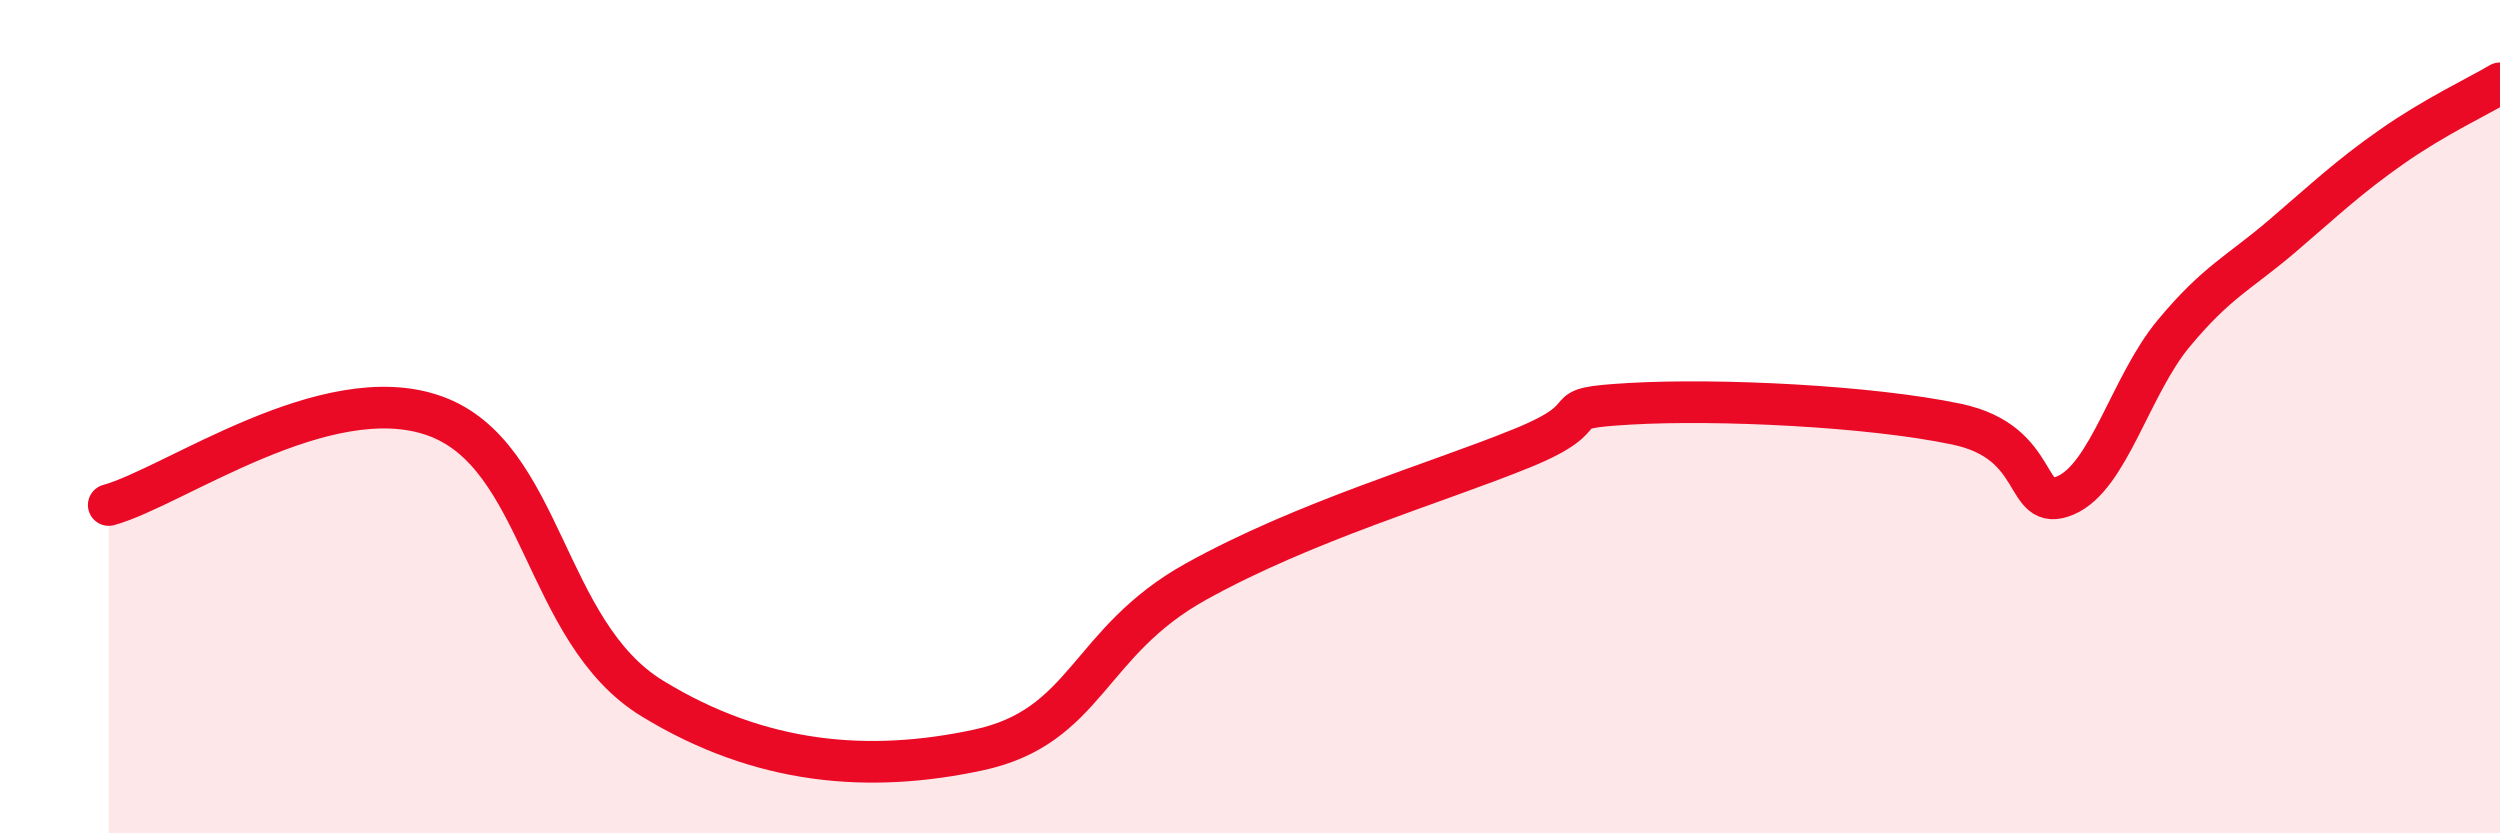
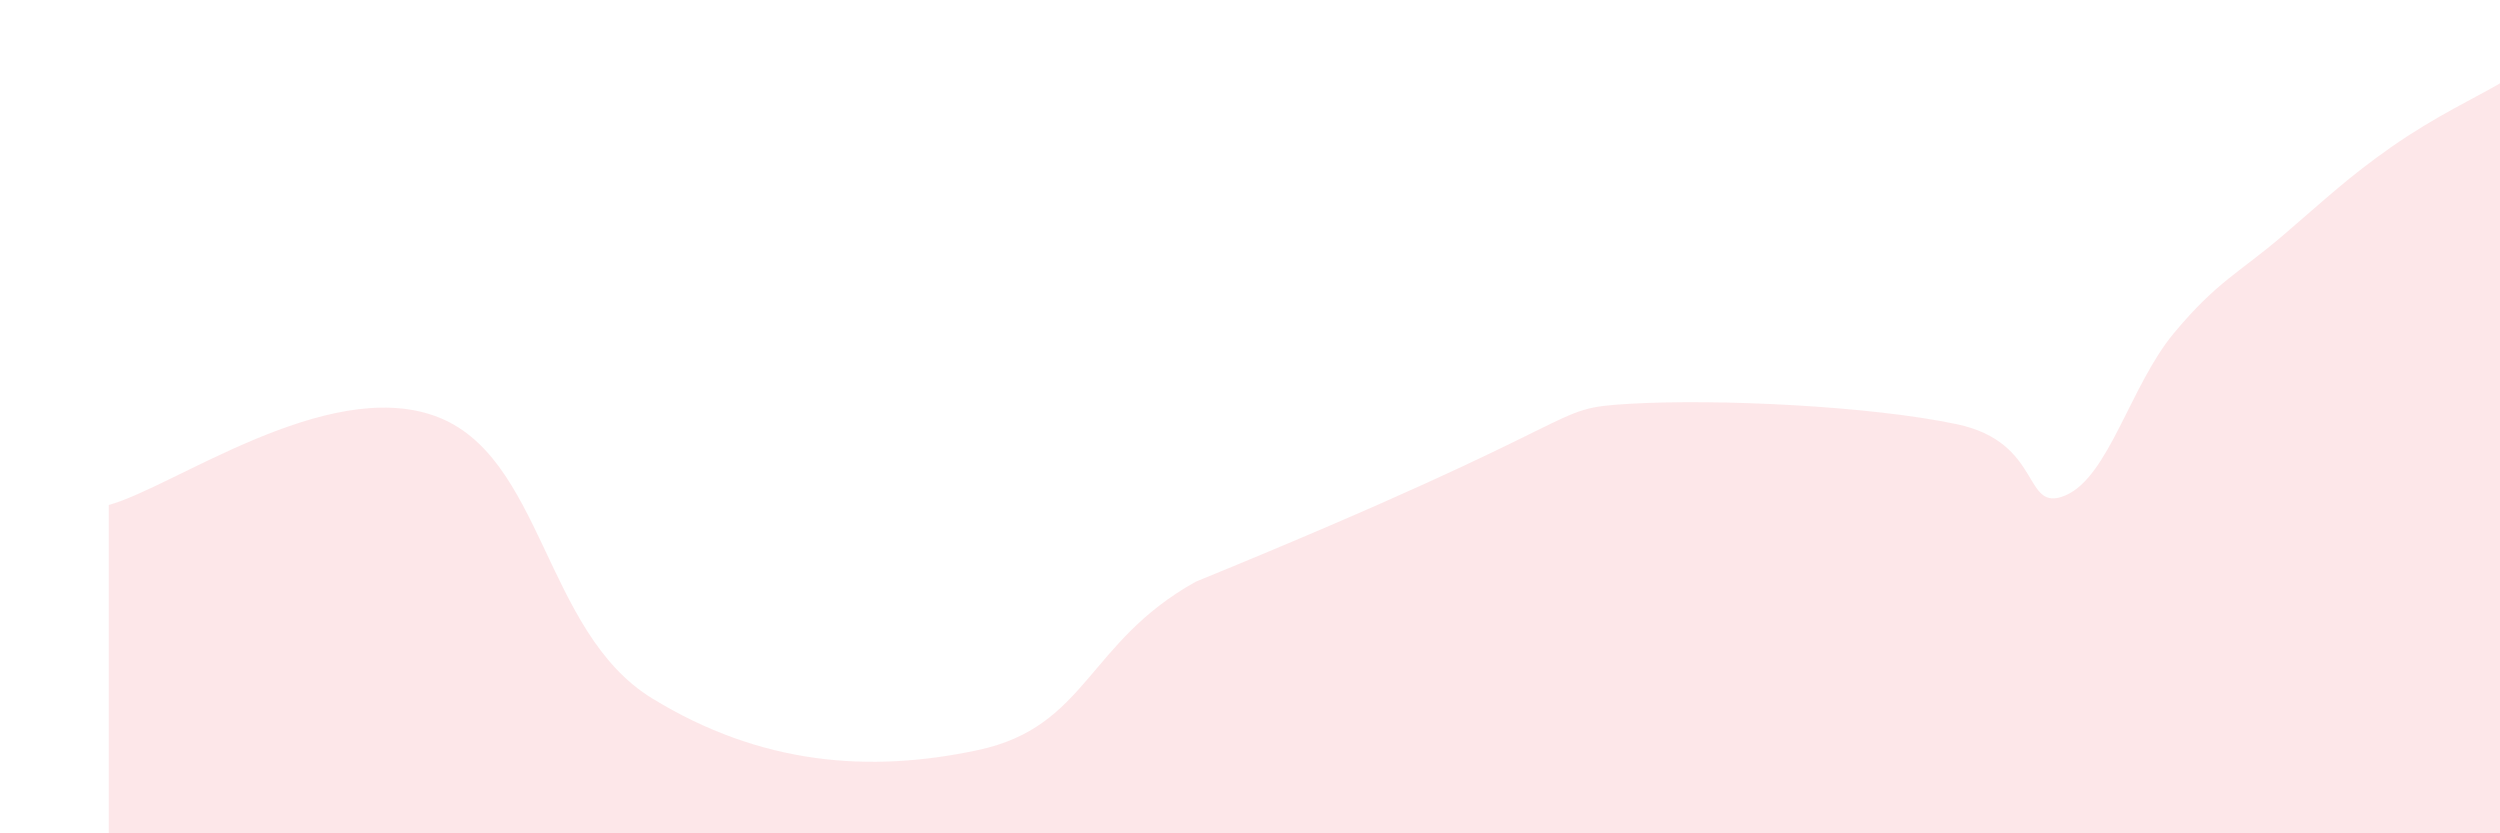
<svg xmlns="http://www.w3.org/2000/svg" width="60" height="20" viewBox="0 0 60 20">
-   <path d="M 2.61,12.12 C 4.17,11.69 7.82,9.05 10.43,9.98 C 13.04,10.91 13.04,15.16 15.65,16.76 C 18.26,18.36 20.87,18.56 23.48,18 C 26.09,17.44 26.09,15.41 28.7,13.96 C 31.31,12.51 34.43,11.61 36.52,10.76 C 38.61,9.91 37.04,9.81 39.13,9.69 C 41.22,9.57 44.87,9.74 46.96,10.18 C 49.05,10.62 48.53,12.33 49.57,11.89 C 50.61,11.45 51.13,9.25 52.17,8 C 53.21,6.75 53.74,6.55 54.78,5.66 C 55.82,4.77 56.35,4.26 57.39,3.53 C 58.43,2.8 59.48,2.31 60,2L60 20L2.61 20Z" fill="#EB0A25" opacity="0.1" stroke-linecap="round" stroke-linejoin="round" />
-   <path d="M 2.61,12.12 C 4.17,11.69 7.82,9.05 10.43,9.98 C 13.04,10.91 13.04,15.16 15.65,16.76 C 18.26,18.36 20.87,18.56 23.48,18 C 26.09,17.44 26.09,15.41 28.7,13.96 C 31.31,12.51 34.43,11.61 36.52,10.76 C 38.61,9.91 37.04,9.81 39.13,9.69 C 41.22,9.57 44.87,9.74 46.96,10.18 C 49.05,10.62 48.53,12.33 49.57,11.89 C 50.61,11.45 51.13,9.25 52.17,8 C 53.21,6.75 53.74,6.55 54.78,5.66 C 55.82,4.77 56.35,4.26 57.39,3.53 C 58.43,2.8 59.48,2.31 60,2" stroke="#EB0A25" stroke-width="1" fill="none" stroke-linecap="round" stroke-linejoin="round" />
+   <path d="M 2.61,12.12 C 4.17,11.69 7.82,9.05 10.43,9.98 C 13.04,10.91 13.04,15.16 15.65,16.76 C 18.26,18.36 20.87,18.56 23.48,18 C 26.09,17.44 26.09,15.41 28.7,13.96 C 38.61,9.91 37.04,9.81 39.13,9.69 C 41.22,9.57 44.87,9.74 46.96,10.18 C 49.05,10.62 48.53,12.33 49.57,11.89 C 50.61,11.45 51.13,9.25 52.17,8 C 53.21,6.75 53.74,6.55 54.78,5.66 C 55.82,4.77 56.35,4.26 57.39,3.53 C 58.43,2.8 59.48,2.31 60,2L60 20L2.61 20Z" fill="#EB0A25" opacity="0.1" stroke-linecap="round" stroke-linejoin="round" />
</svg>